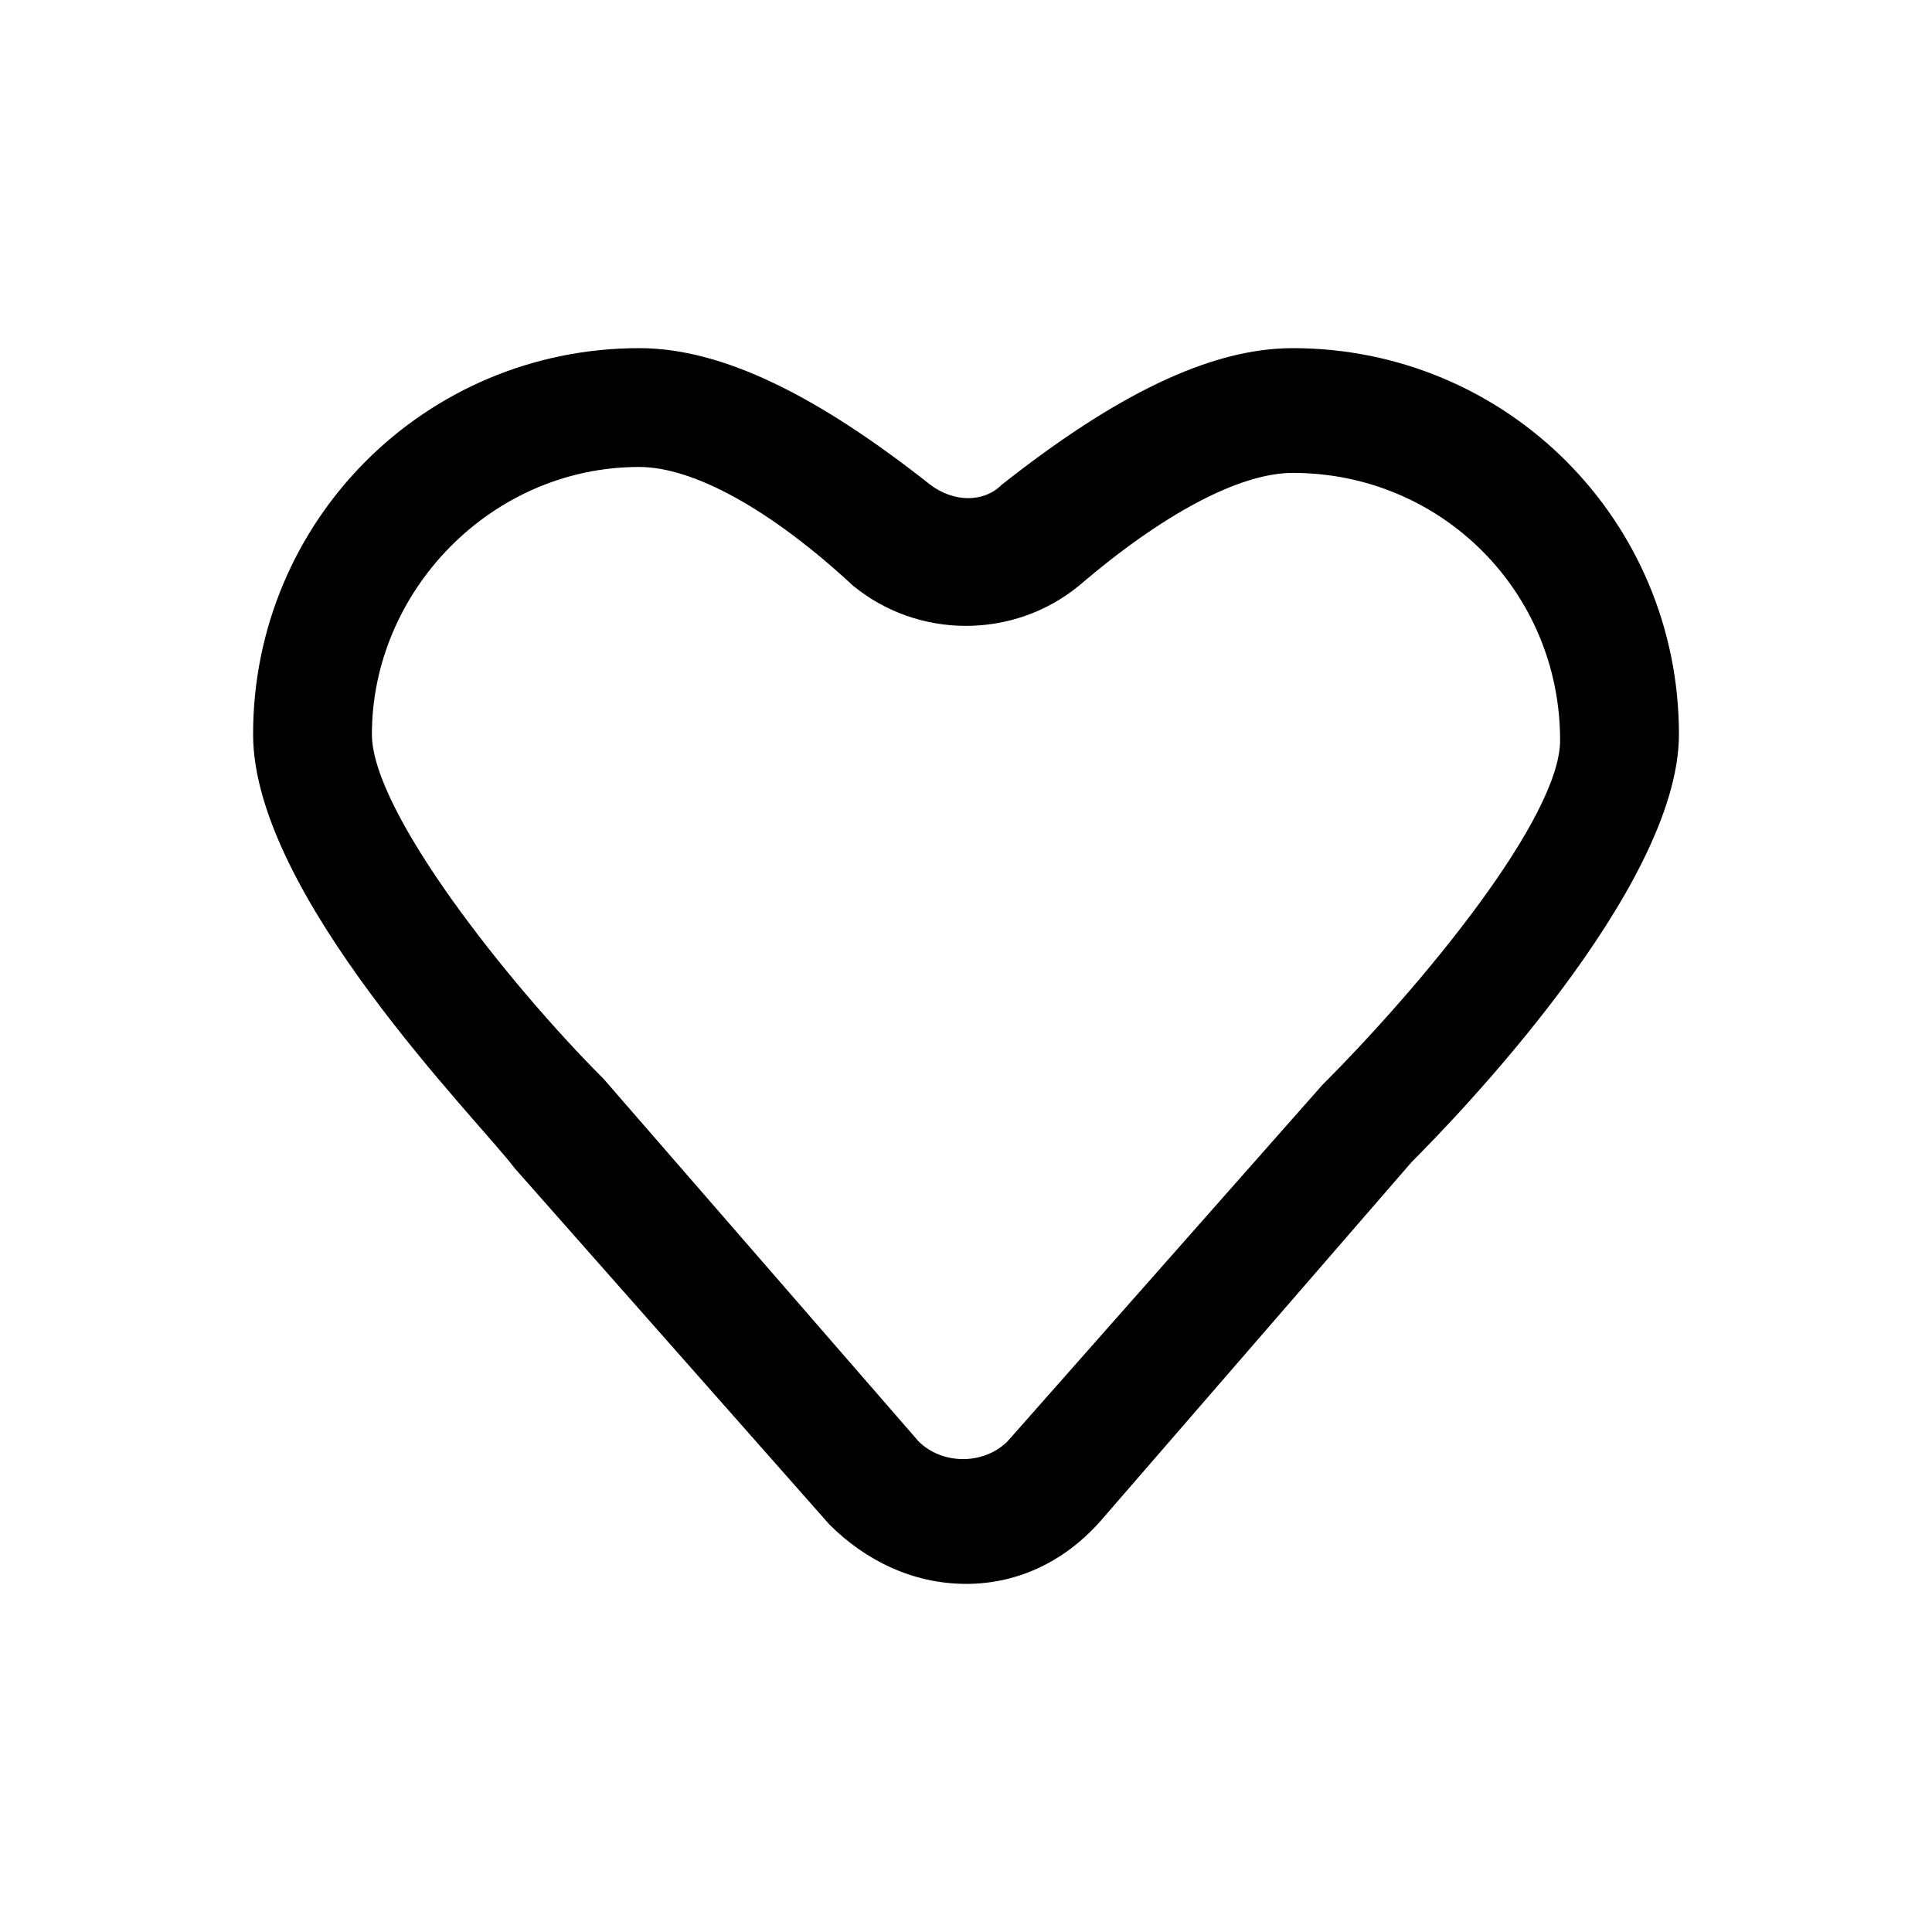
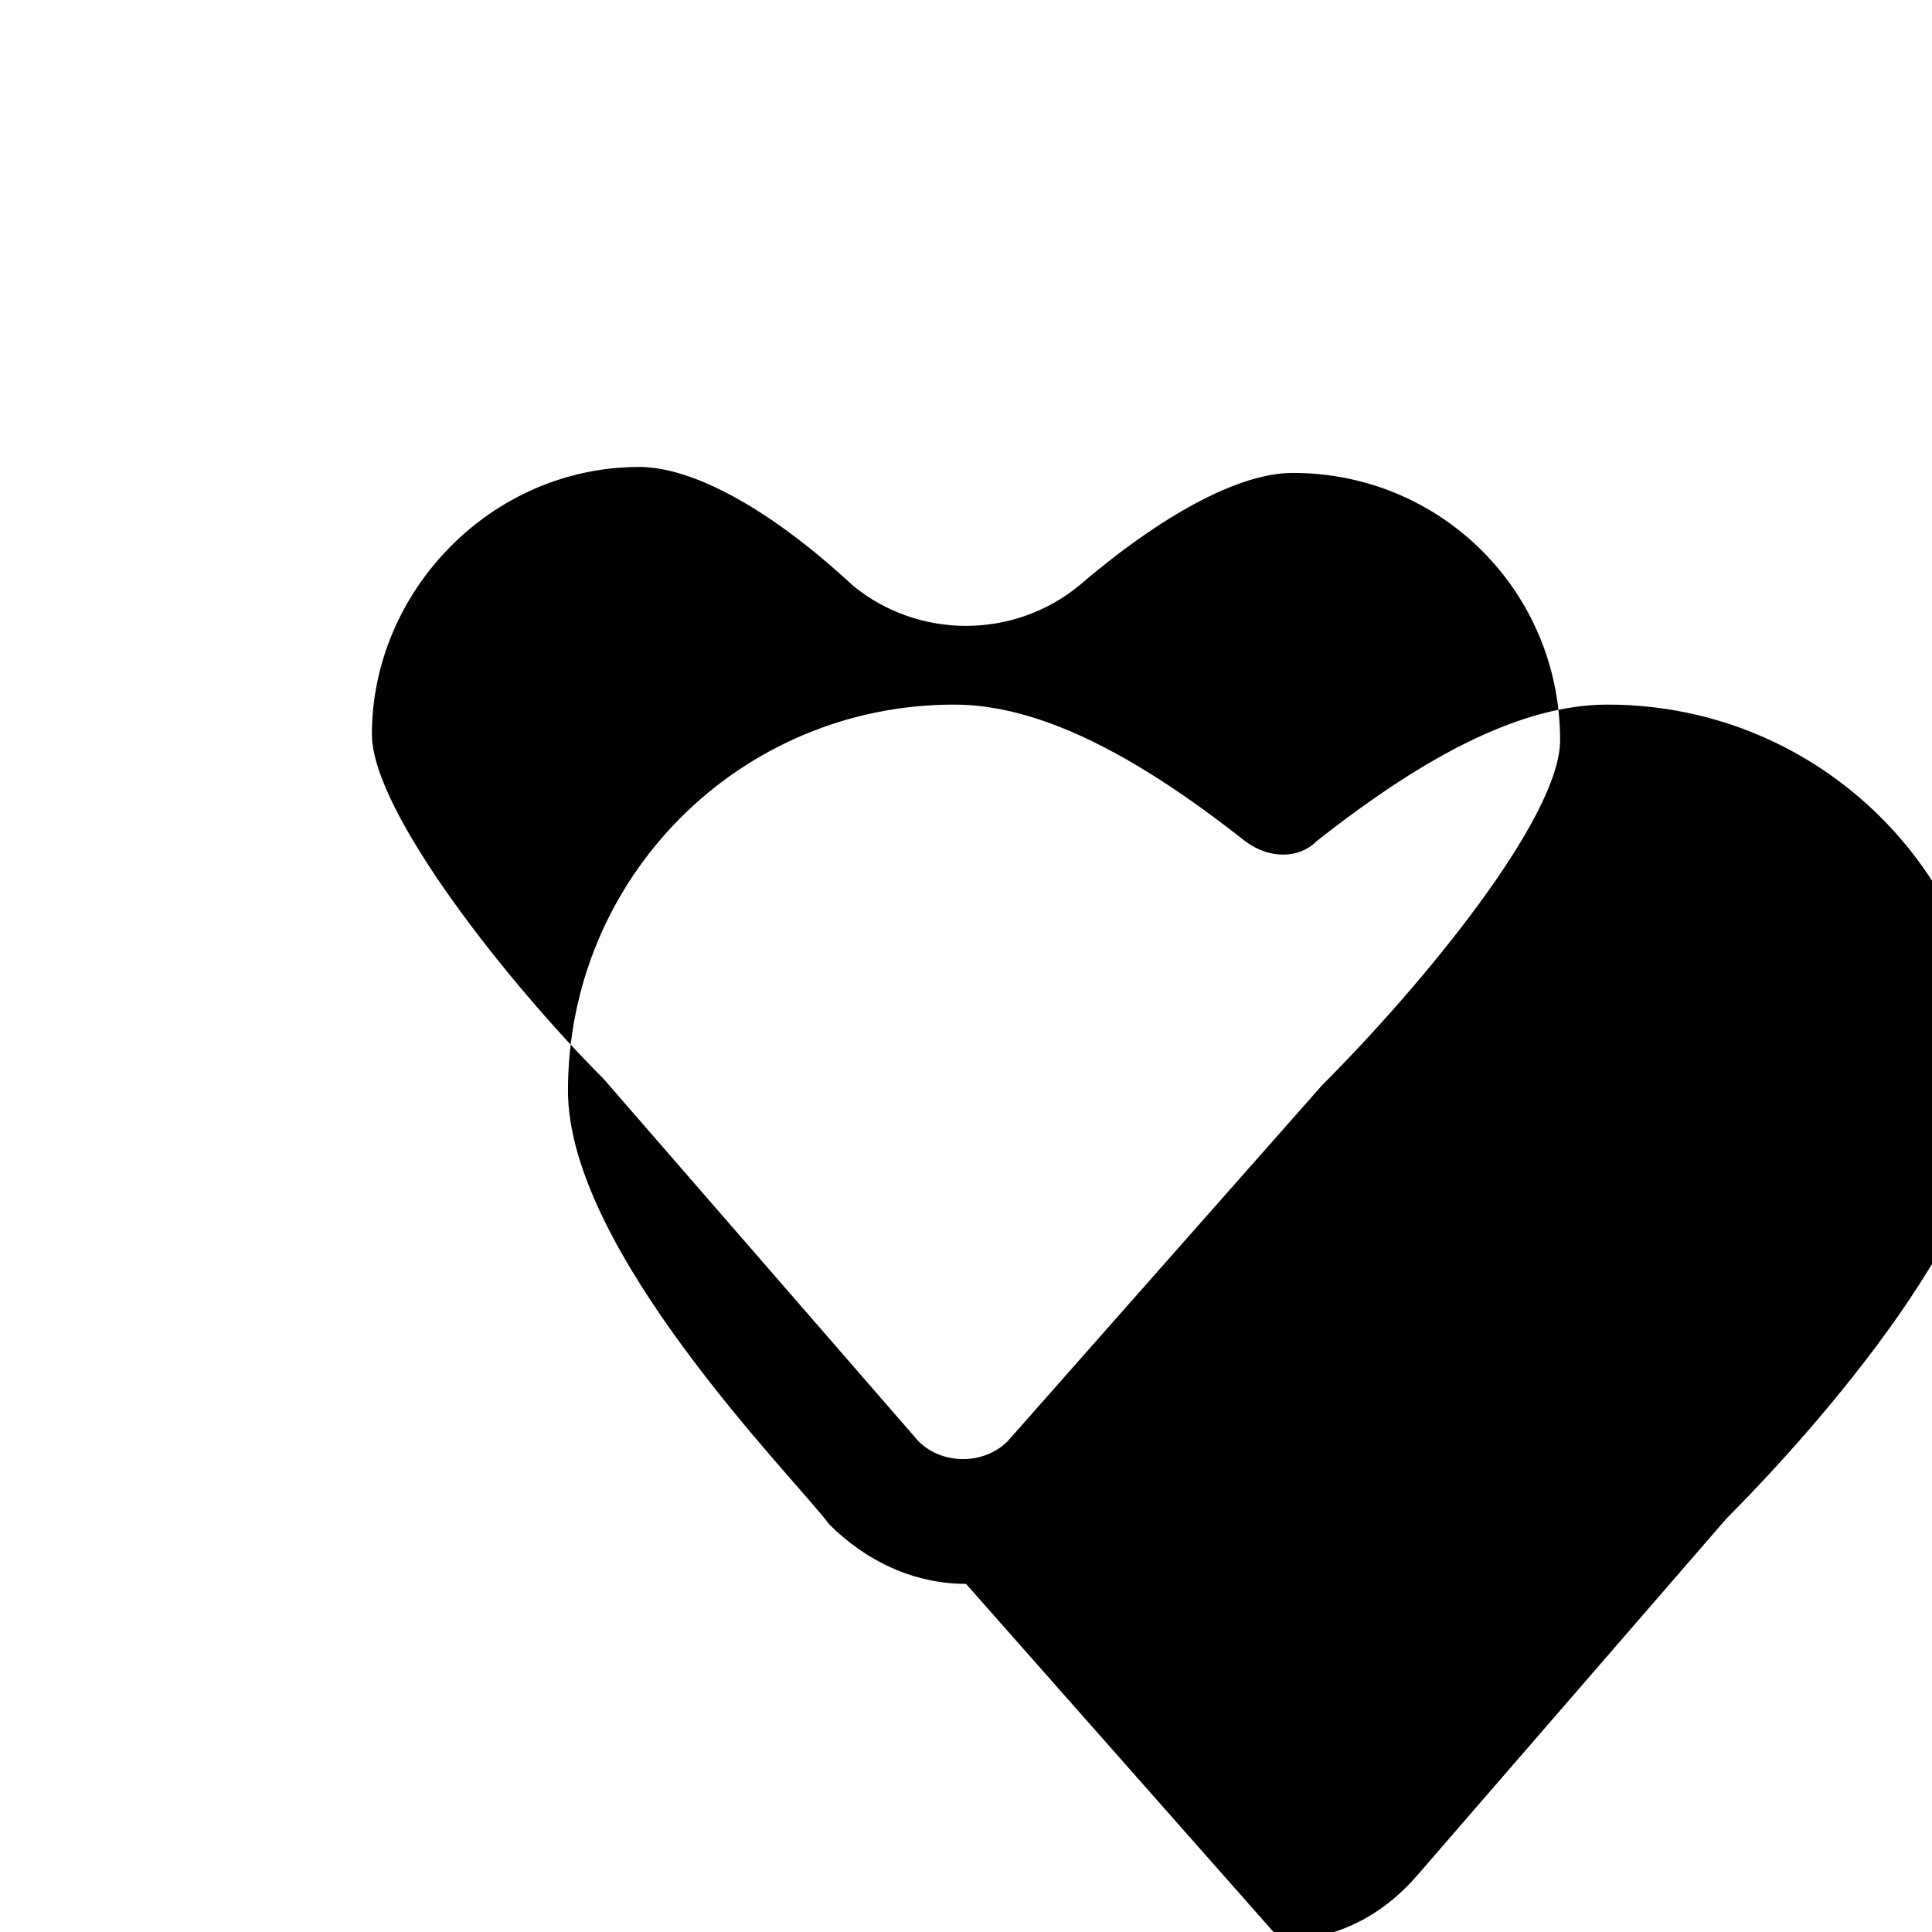
<svg xmlns="http://www.w3.org/2000/svg" fill="#000000" width="800px" height="800px" version="1.1" viewBox="144 144 512 512">
-   <path d="m400 563.74c-14.168 0-26.766-6.297-36.211-15.742l-83.445-94.465c-9.445-12.598-69.273-72.426-69.273-114.93 0-56.68 45.656-102.34 102.34-102.34 22.043 0 47.23 12.594 77.145 36.211 6.297 4.723 14.168 4.723 18.895 0 29.914-23.617 55.105-36.211 77.145-36.211 56.68 0 102.34 45.656 102.34 102.34 0 40.934-59.828 102.34-70.848 113.36l-81.867 94.465c-9.449 11.02-22.043 17.32-36.211 17.32zm-86.594-295.99c-39.359 0-70.848 33.062-70.848 70.848 0 20.469 36.211 66.125 61.402 91.316l83.445 96.039c6.297 6.297 17.32 6.297 23.617 0l83.445-94.465c26.766-26.766 62.977-70.848 62.977-91.316 0-39.359-31.488-70.848-70.848-70.848-14.168 0-34.637 11.02-56.68 29.914-17.32 14.168-42.508 14.168-59.828 0-22.047-20.469-42.516-31.488-56.684-31.488z" />
+   <path d="m400 563.74c-14.168 0-26.766-6.297-36.211-15.742c-9.445-12.598-69.273-72.426-69.273-114.93 0-56.68 45.656-102.34 102.34-102.34 22.043 0 47.23 12.594 77.145 36.211 6.297 4.723 14.168 4.723 18.895 0 29.914-23.617 55.105-36.211 77.145-36.211 56.68 0 102.34 45.656 102.34 102.34 0 40.934-59.828 102.34-70.848 113.36l-81.867 94.465c-9.449 11.02-22.043 17.32-36.211 17.32zm-86.594-295.99c-39.359 0-70.848 33.062-70.848 70.848 0 20.469 36.211 66.125 61.402 91.316l83.445 96.039c6.297 6.297 17.32 6.297 23.617 0l83.445-94.465c26.766-26.766 62.977-70.848 62.977-91.316 0-39.359-31.488-70.848-70.848-70.848-14.168 0-34.637 11.02-56.68 29.914-17.32 14.168-42.508 14.168-59.828 0-22.047-20.469-42.516-31.488-56.684-31.488z" />
</svg>